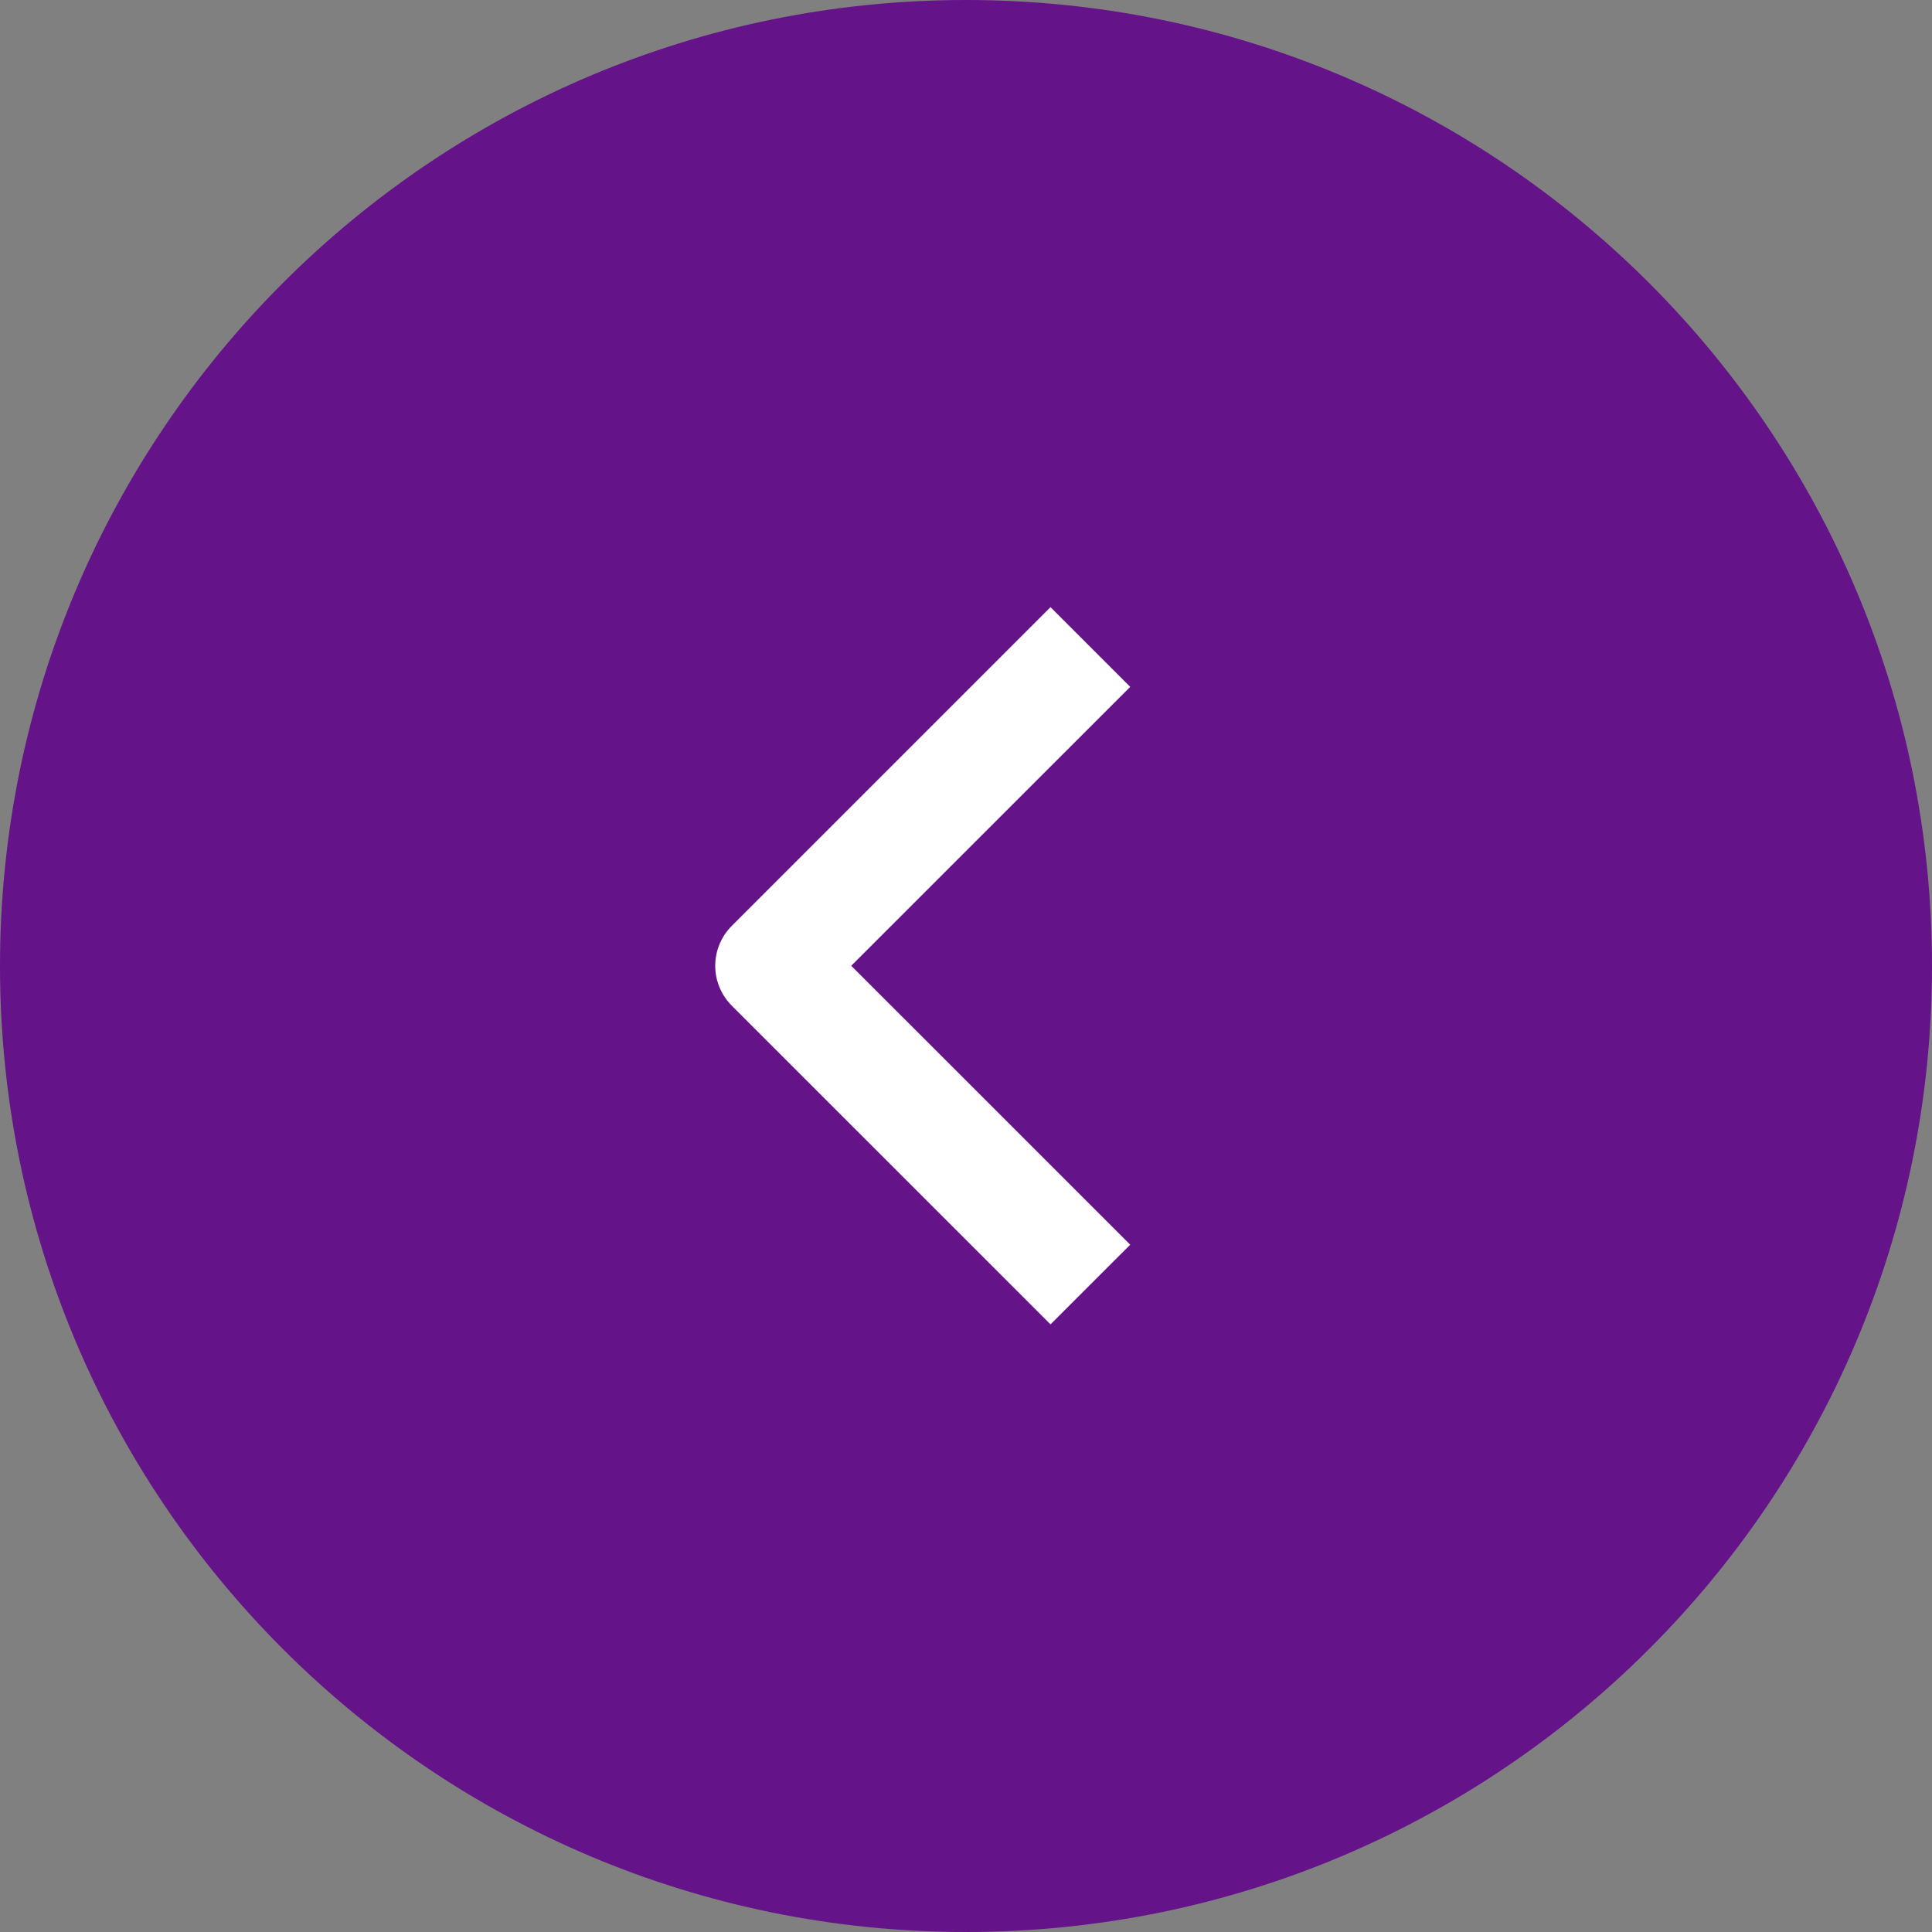
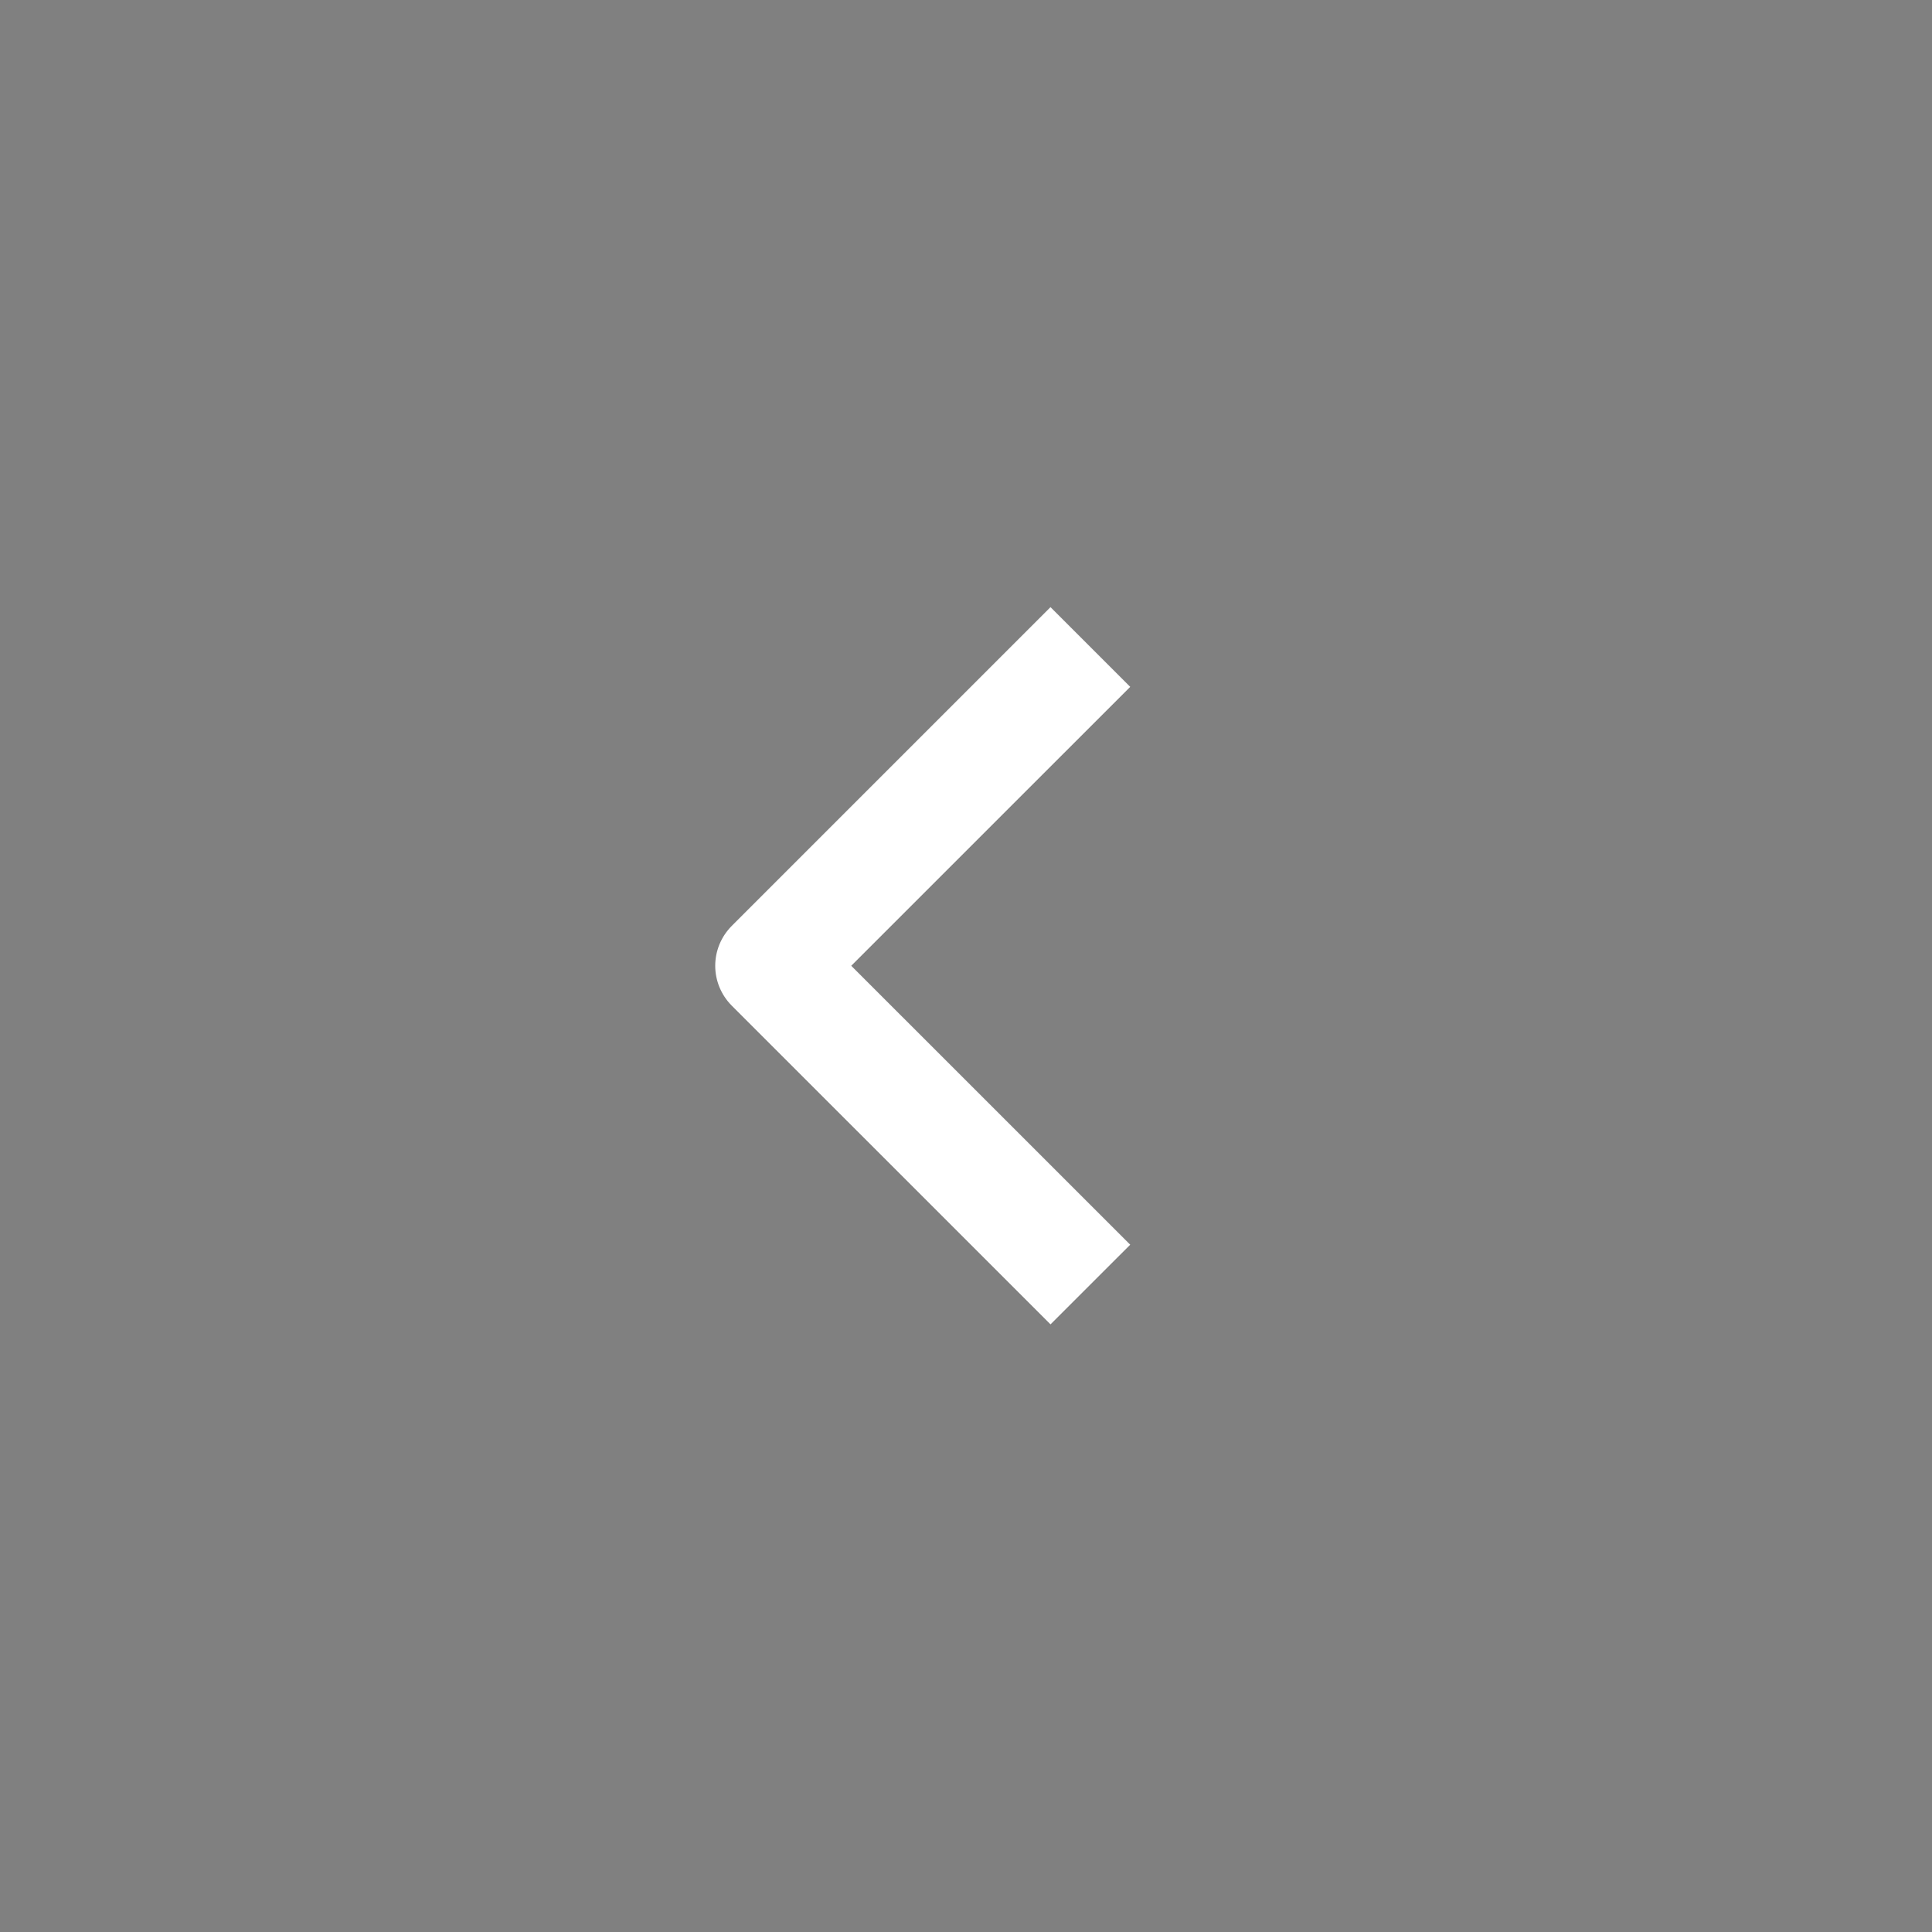
<svg xmlns="http://www.w3.org/2000/svg" width="35" height="35" viewBox="0 0 35 35" fill="none">
  <rect x="0" y="0" width="35" height="35" fill="#808080" stroke="none" />
-   <path d="M0 17.5C0 7.835 7.835 0 17.5 0C27.165 0 35 7.835 35 17.5C35 27.165 27.165 35 17.5 35C7.835 35 0 27.165 0 17.5Z" fill="#651389" />
  <path fill-rule="evenodd" clip-rule="evenodd" d="M13.256 16.774L19.031 10.999L20.475 12.443L15.421 17.496L20.475 22.549L19.031 23.992L13.256 18.218C13.065 18.026 12.957 17.767 12.957 17.496C12.957 17.225 13.065 16.966 13.256 16.774Z" fill="white" />
</svg>